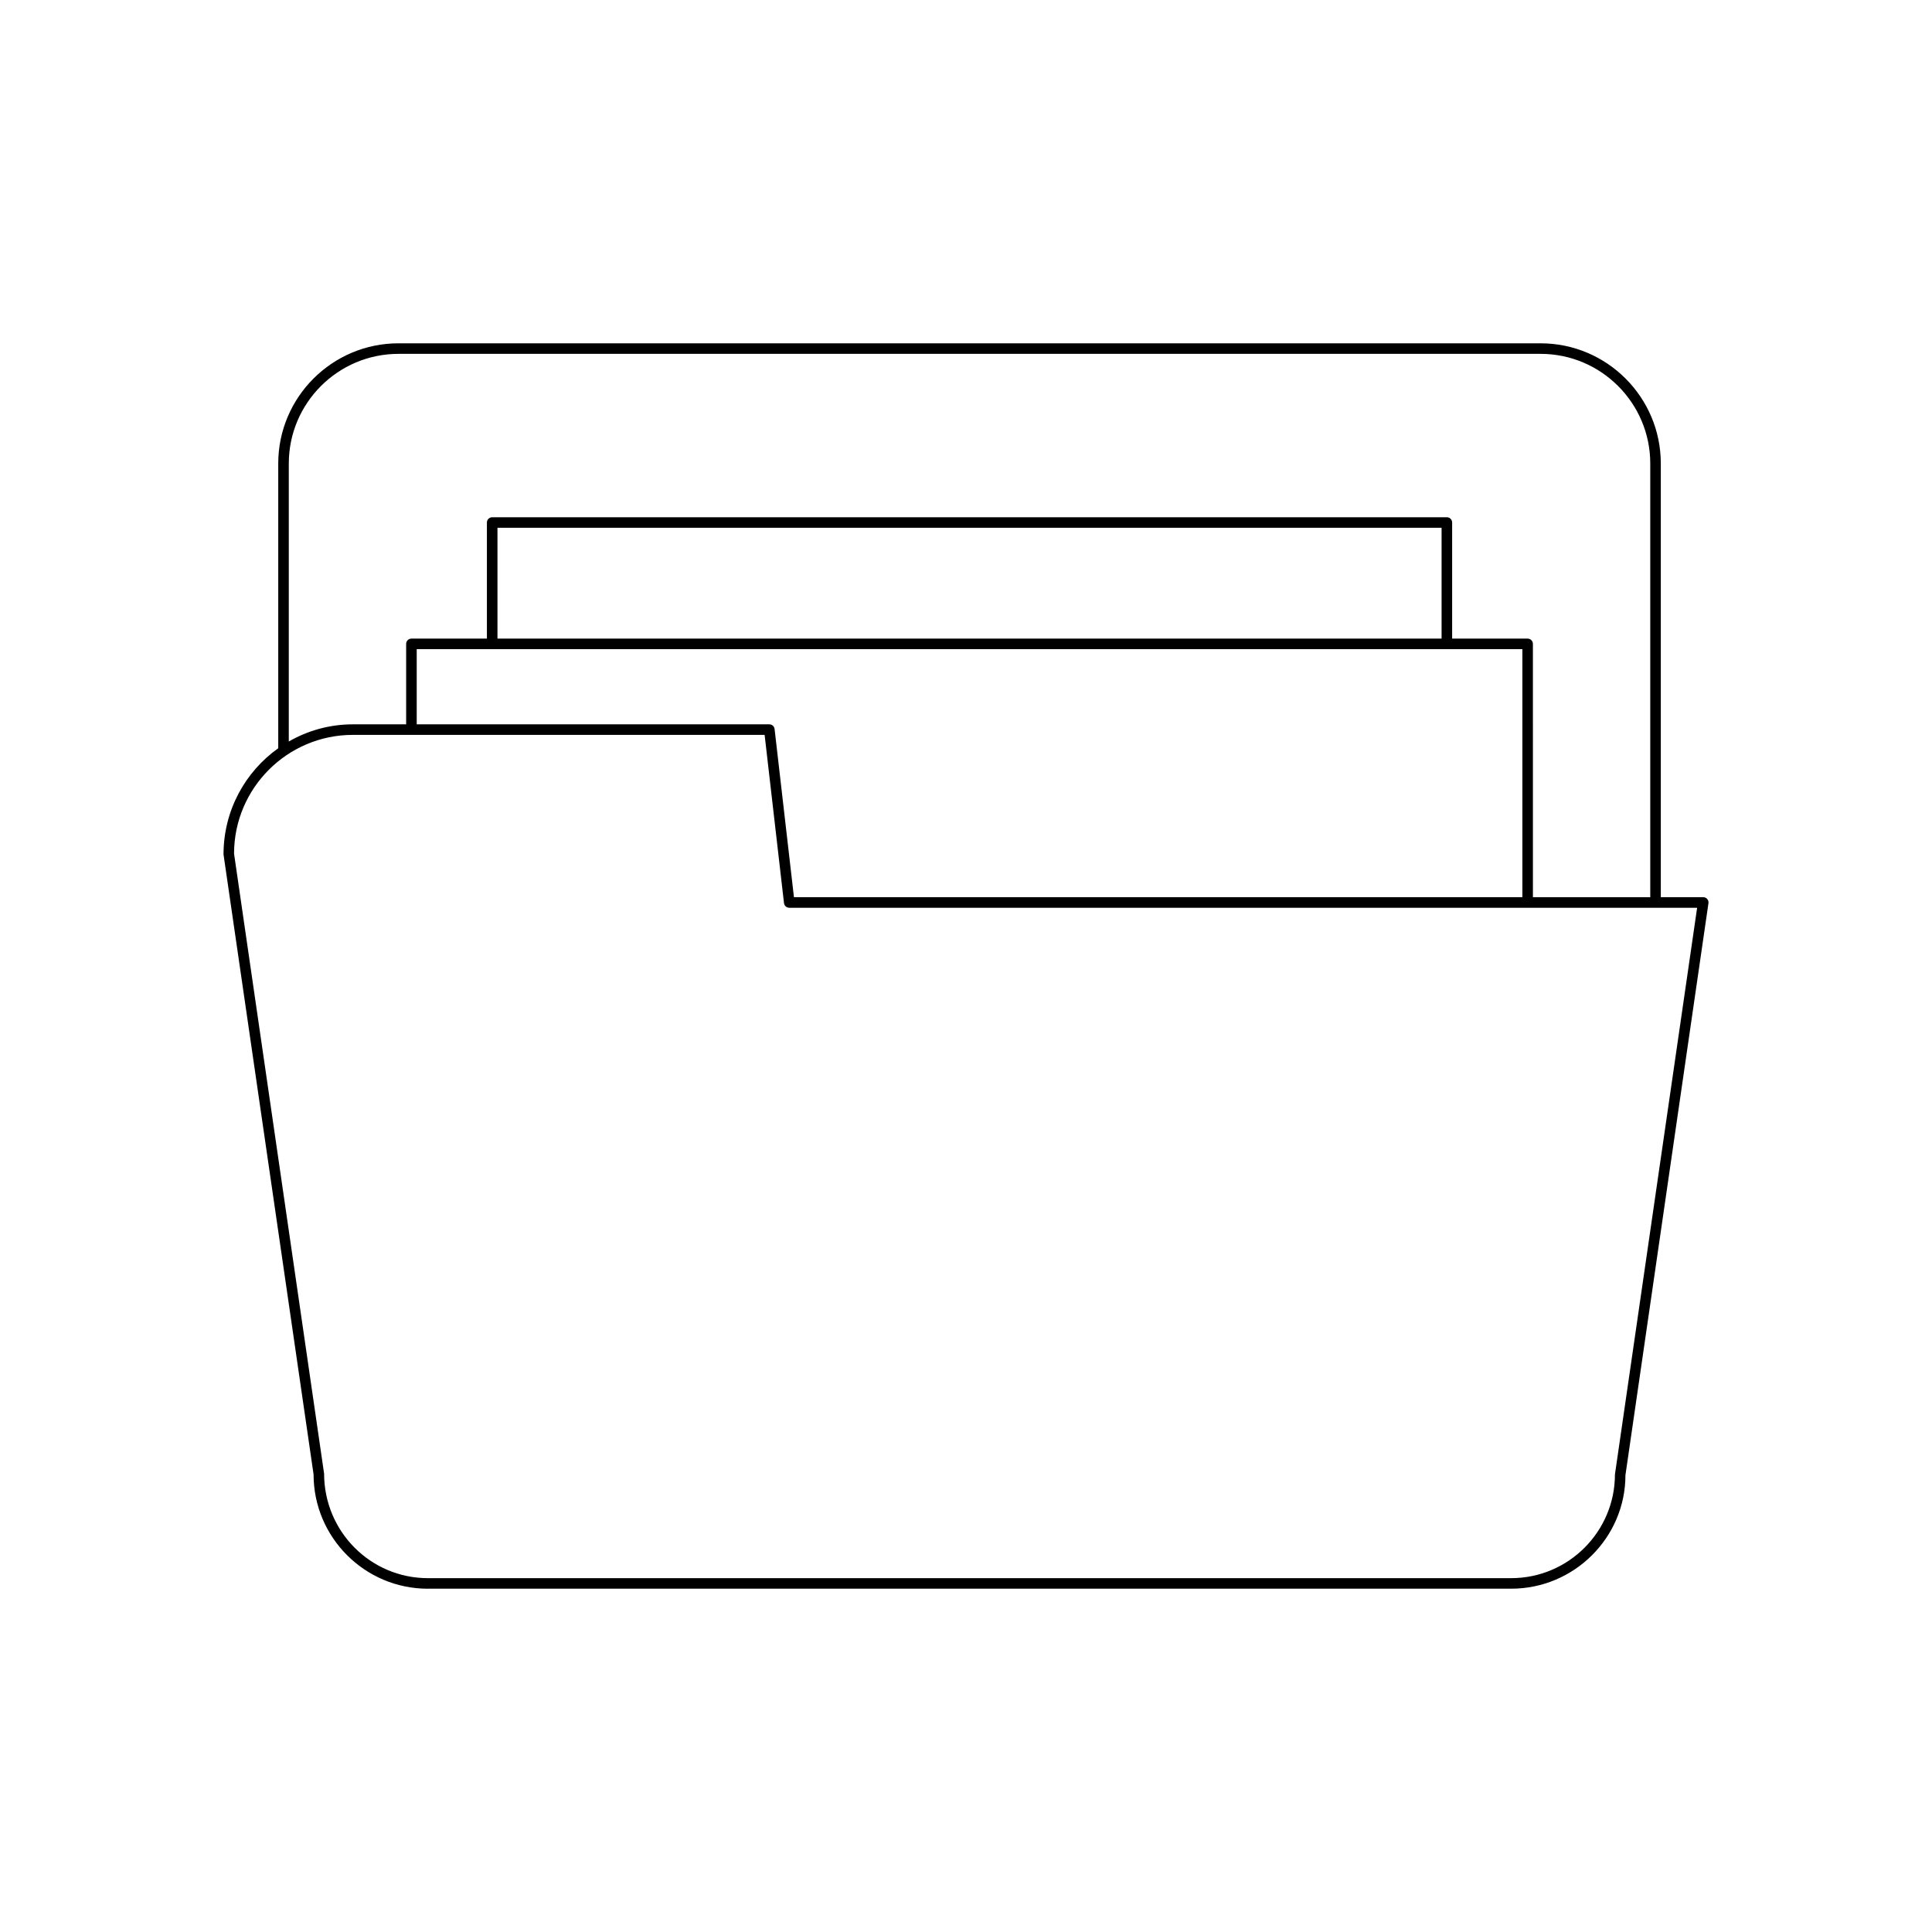
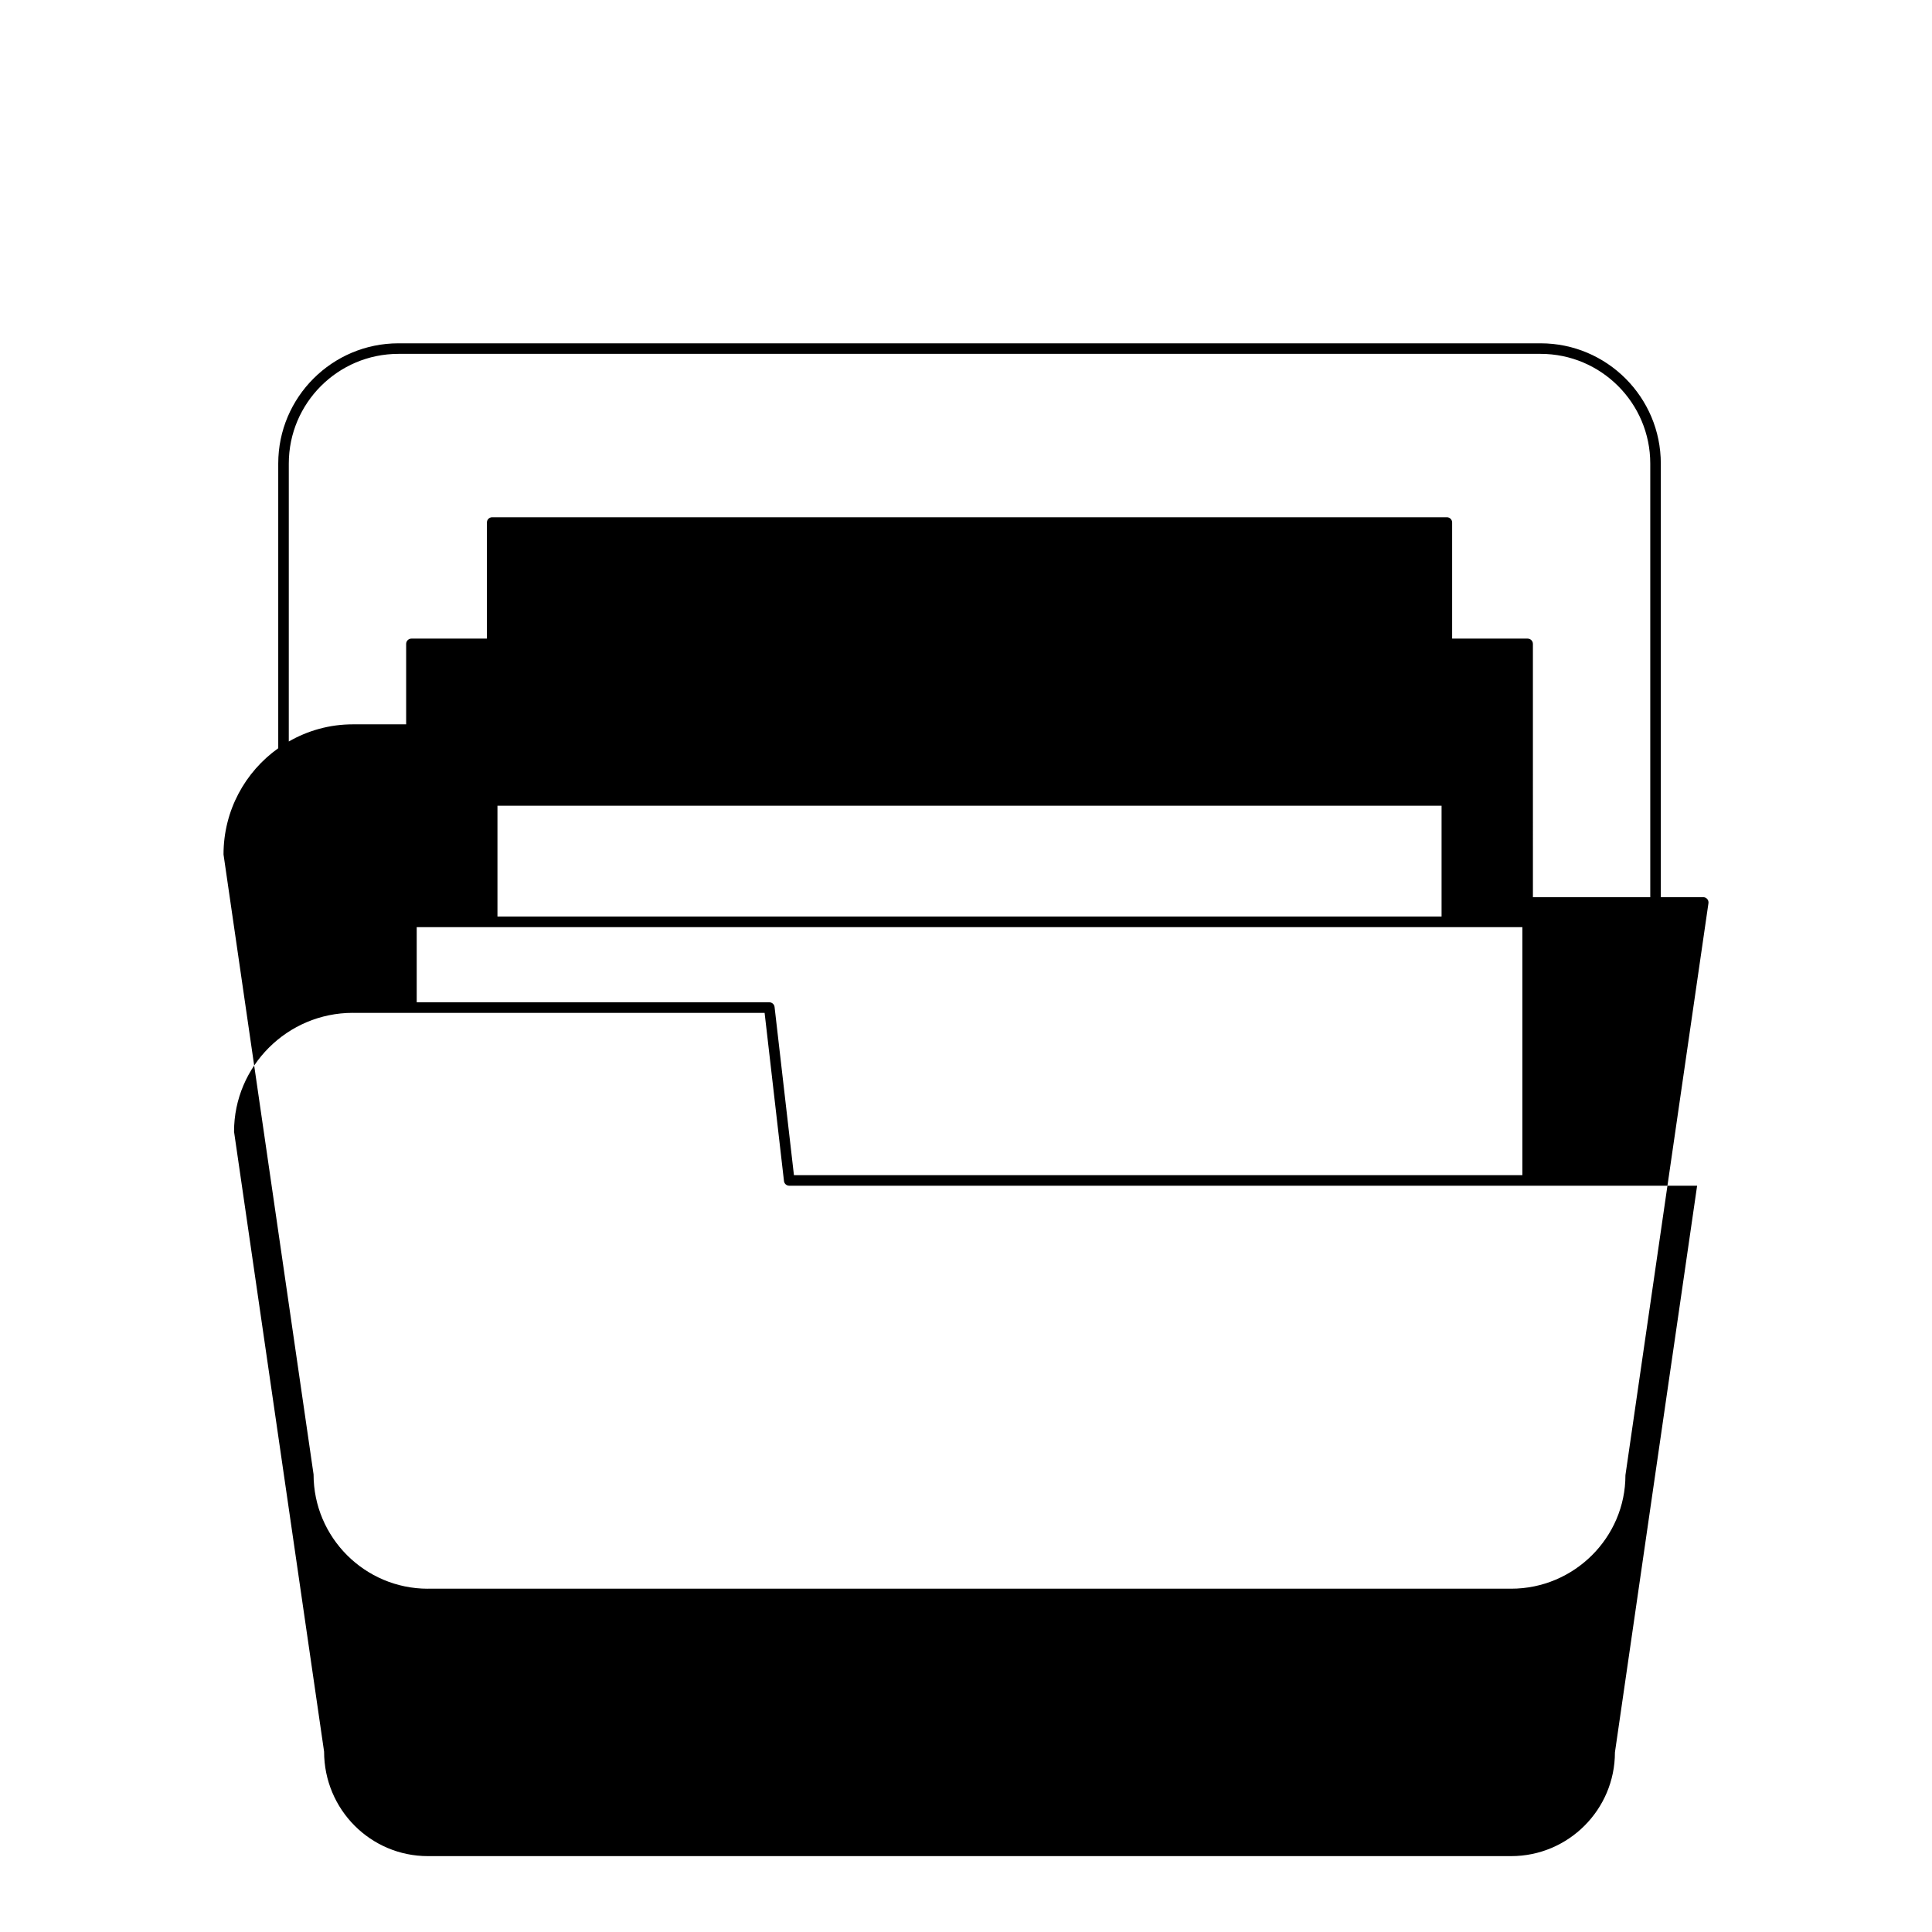
<svg xmlns="http://www.w3.org/2000/svg" fill="#000000" width="800px" height="800px" version="1.1" viewBox="144 144 512 512">
-   <path d="m257.39 565.02h287.09c16.703 0 30.289-13.59 30.277-30.09l22-151.57c0.059-0.406-0.062-0.809-0.328-1.121-0.266-0.305-0.652-0.48-1.059-0.48h-11.238v-114.92c0-17.57-14.289-31.859-31.855-31.859h-302.68c-17.566 0-31.859 14.289-31.859 31.859v75.453c-8.762 6.238-14.508 16.492-14.5 28.156l23.863 164.29c-0.004 16.699 13.586 30.289 30.289 30.289zm-36.855-298.18c0-16.023 13.035-29.062 29.062-29.062h302.68c16.023 0 29.059 13.039 29.059 29.062v114.93h-31.098l-0.004-67.133c0-0.77-0.625-1.398-1.398-1.398h-20.004v-30.766c0-0.77-0.625-1.398-1.398-1.398h-253c-0.773 0-1.398 0.629-1.398 1.398v30.766h-20.004c-0.773 0-1.398 0.629-1.398 1.398v21.32h-14.125c-6.18 0-11.965 1.668-16.977 4.547zm306.89 49.195c0.004 0 0.008 0.004 0.012 0.004 0.008 0 0.008-0.004 0.016-0.004h19.992v65.73h-193.04l-5.133-44.57c-0.082-0.707-0.68-1.242-1.391-1.242h-93.445v-19.918h19.988c0.004 0 0.008 0.004 0.012 0.004 0.008 0 0.012-0.004 0.016-0.004zm-251.59-2.801v-29.367h250.2v29.367zm-38.324 25.52h15.508c0.004 0 0.008 0.004 0.012 0.004s0.008-0.004 0.012-0.004h93.59l5.133 44.57c0.082 0.707 0.68 1.242 1.391 1.242h240.6l-21.781 150.17c0 15.16-12.332 27.492-27.492 27.492h-287.09c-15.16 0-27.492-12.332-27.504-27.695l-23.863-164.29c-0.004-17.367 14.125-31.492 31.488-31.492z" />
+   <path d="m257.39 565.02h287.09c16.703 0 30.289-13.59 30.277-30.09l22-151.57c0.059-0.406-0.062-0.809-0.328-1.121-0.266-0.305-0.652-0.48-1.059-0.48h-11.238v-114.92c0-17.57-14.289-31.859-31.855-31.859h-302.68c-17.566 0-31.859 14.289-31.859 31.859v75.453c-8.762 6.238-14.508 16.492-14.5 28.156l23.863 164.29c-0.004 16.699 13.586 30.289 30.289 30.289zm-36.855-298.18c0-16.023 13.035-29.062 29.062-29.062h302.68c16.023 0 29.059 13.039 29.059 29.062v114.93h-31.098l-0.004-67.133c0-0.77-0.625-1.398-1.398-1.398h-20.004v-30.766c0-0.77-0.625-1.398-1.398-1.398h-253c-0.773 0-1.398 0.629-1.398 1.398v30.766h-20.004c-0.773 0-1.398 0.629-1.398 1.398v21.32h-14.125c-6.18 0-11.965 1.668-16.977 4.547m306.89 49.195c0.004 0 0.008 0.004 0.012 0.004 0.008 0 0.008-0.004 0.016-0.004h19.992v65.73h-193.04l-5.133-44.57c-0.082-0.707-0.68-1.242-1.391-1.242h-93.445v-19.918h19.988c0.004 0 0.008 0.004 0.012 0.004 0.008 0 0.012-0.004 0.016-0.004zm-251.59-2.801v-29.367h250.2v29.367zm-38.324 25.52h15.508c0.004 0 0.008 0.004 0.012 0.004s0.008-0.004 0.012-0.004h93.59l5.133 44.57c0.082 0.707 0.68 1.242 1.391 1.242h240.6l-21.781 150.17c0 15.16-12.332 27.492-27.492 27.492h-287.09c-15.16 0-27.492-12.332-27.504-27.695l-23.863-164.29c-0.004-17.367 14.125-31.492 31.488-31.492z" />
</svg>